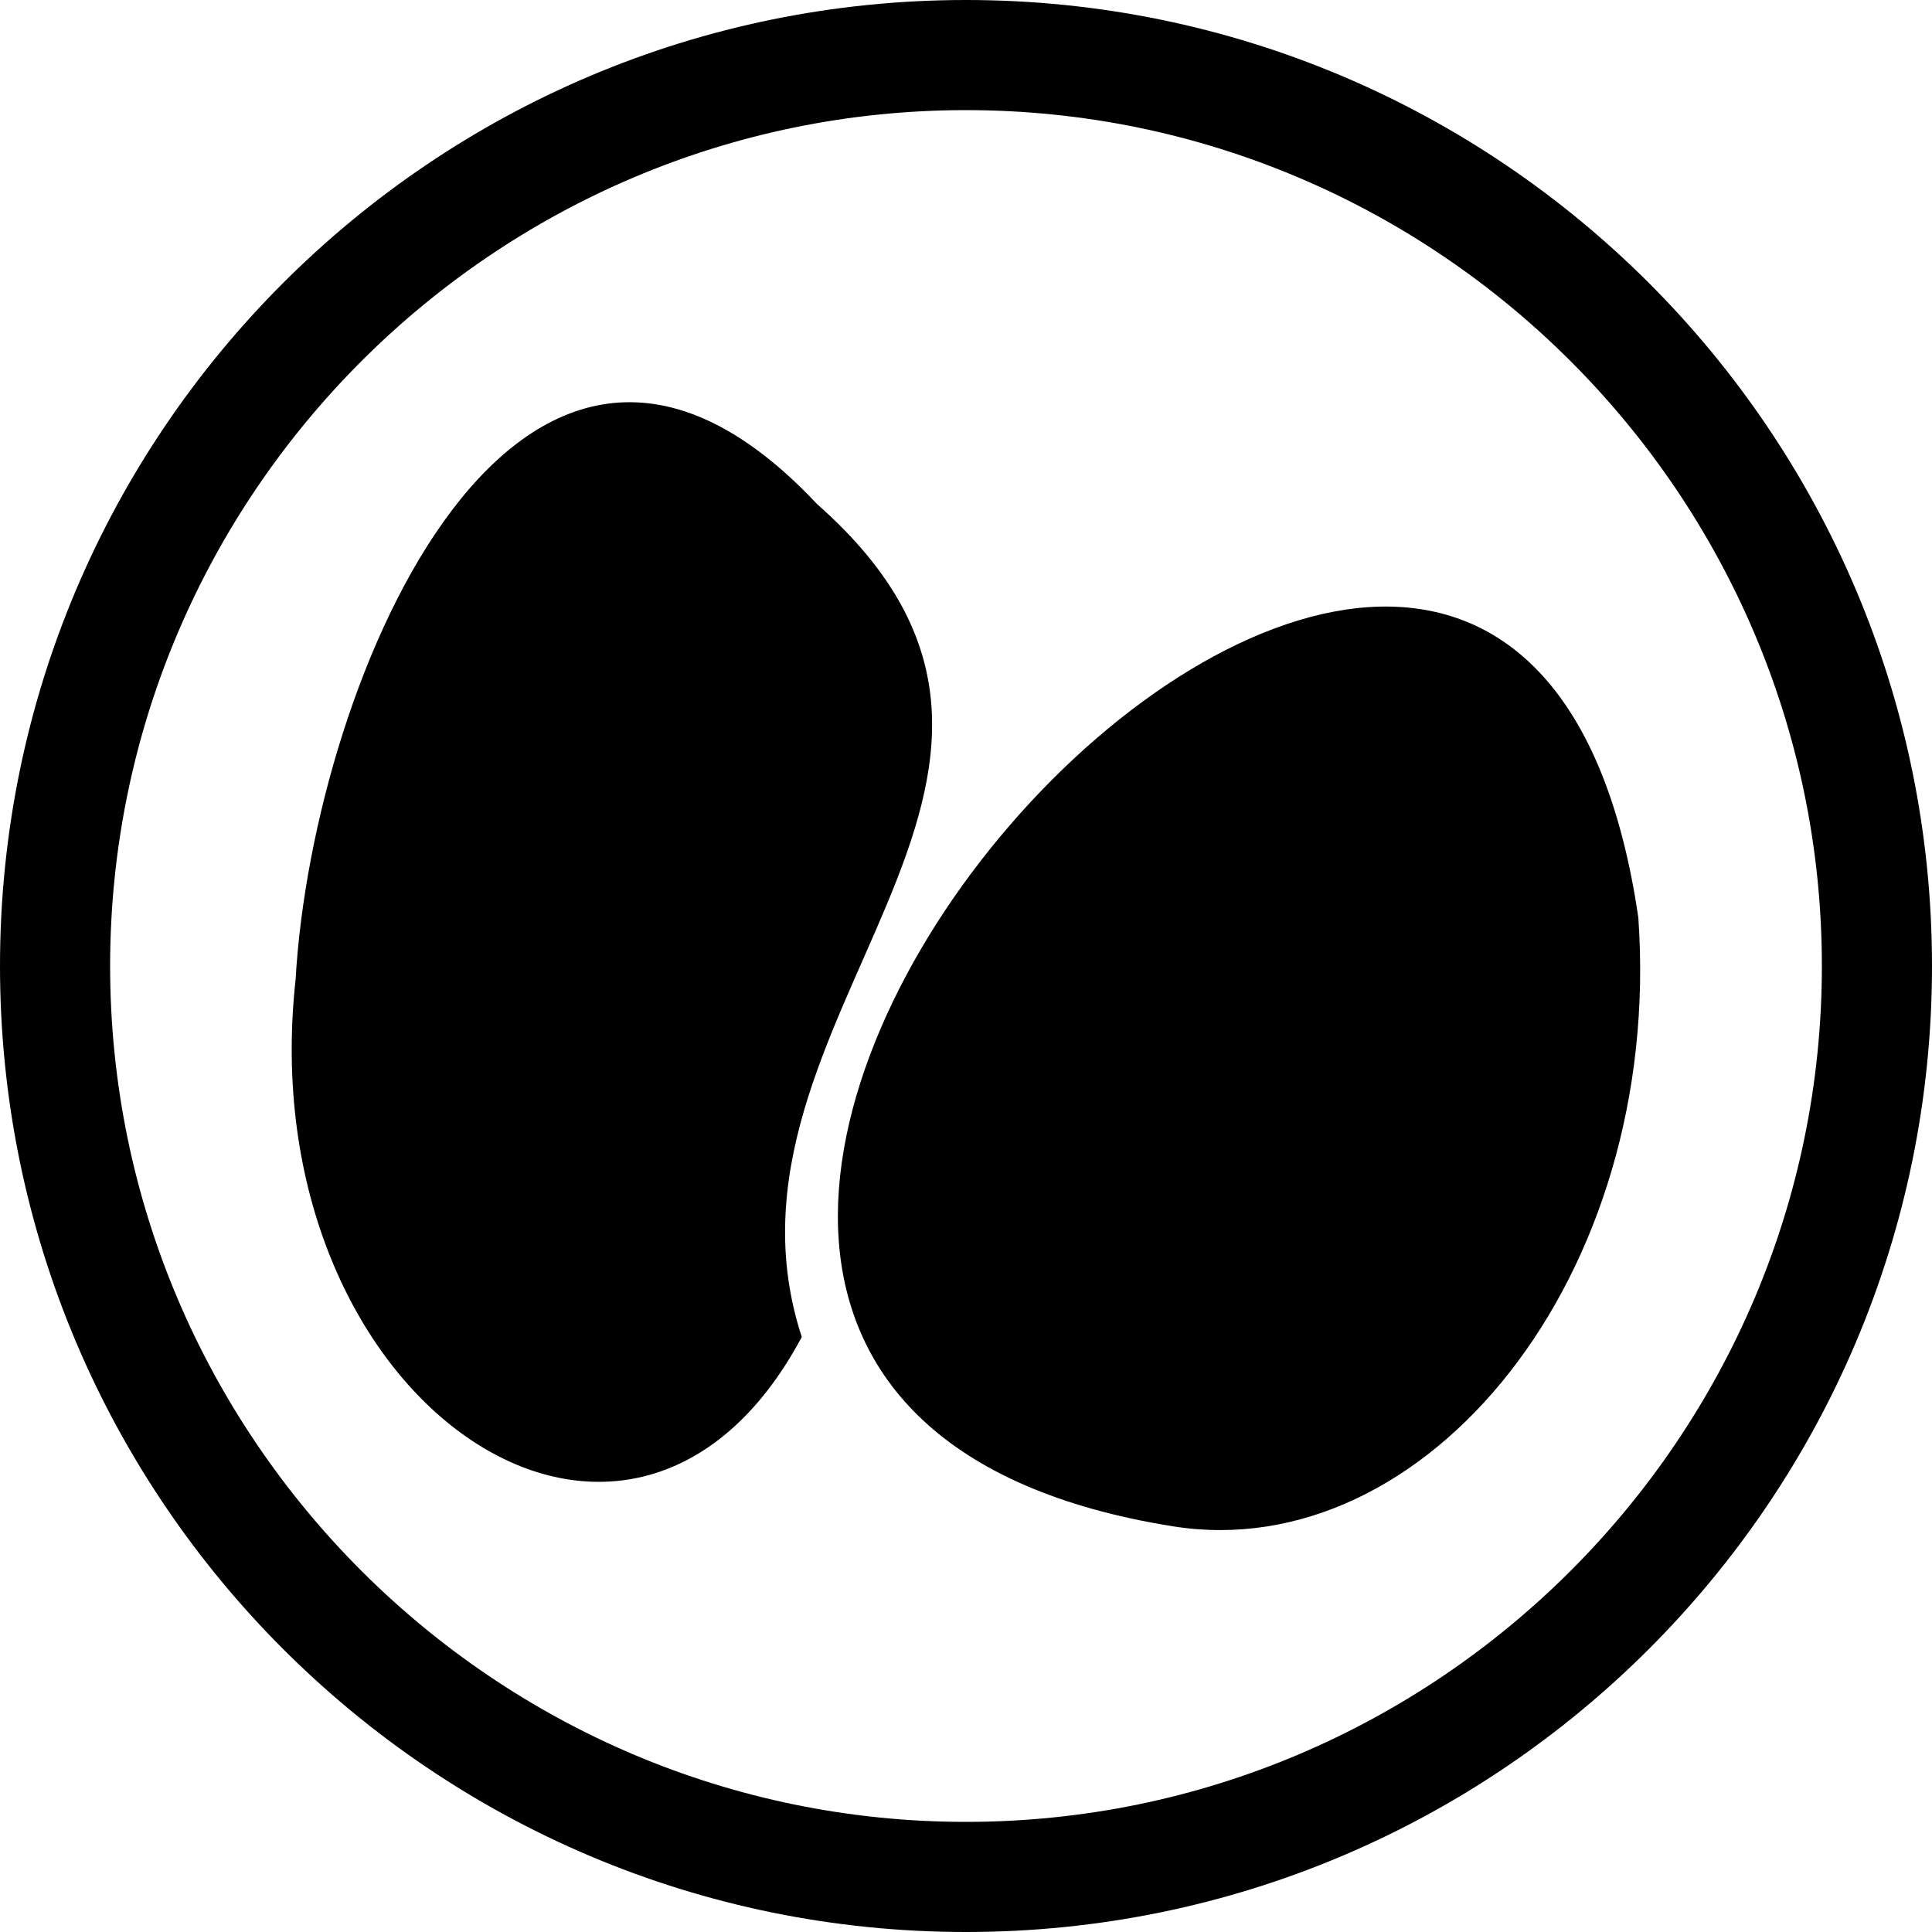
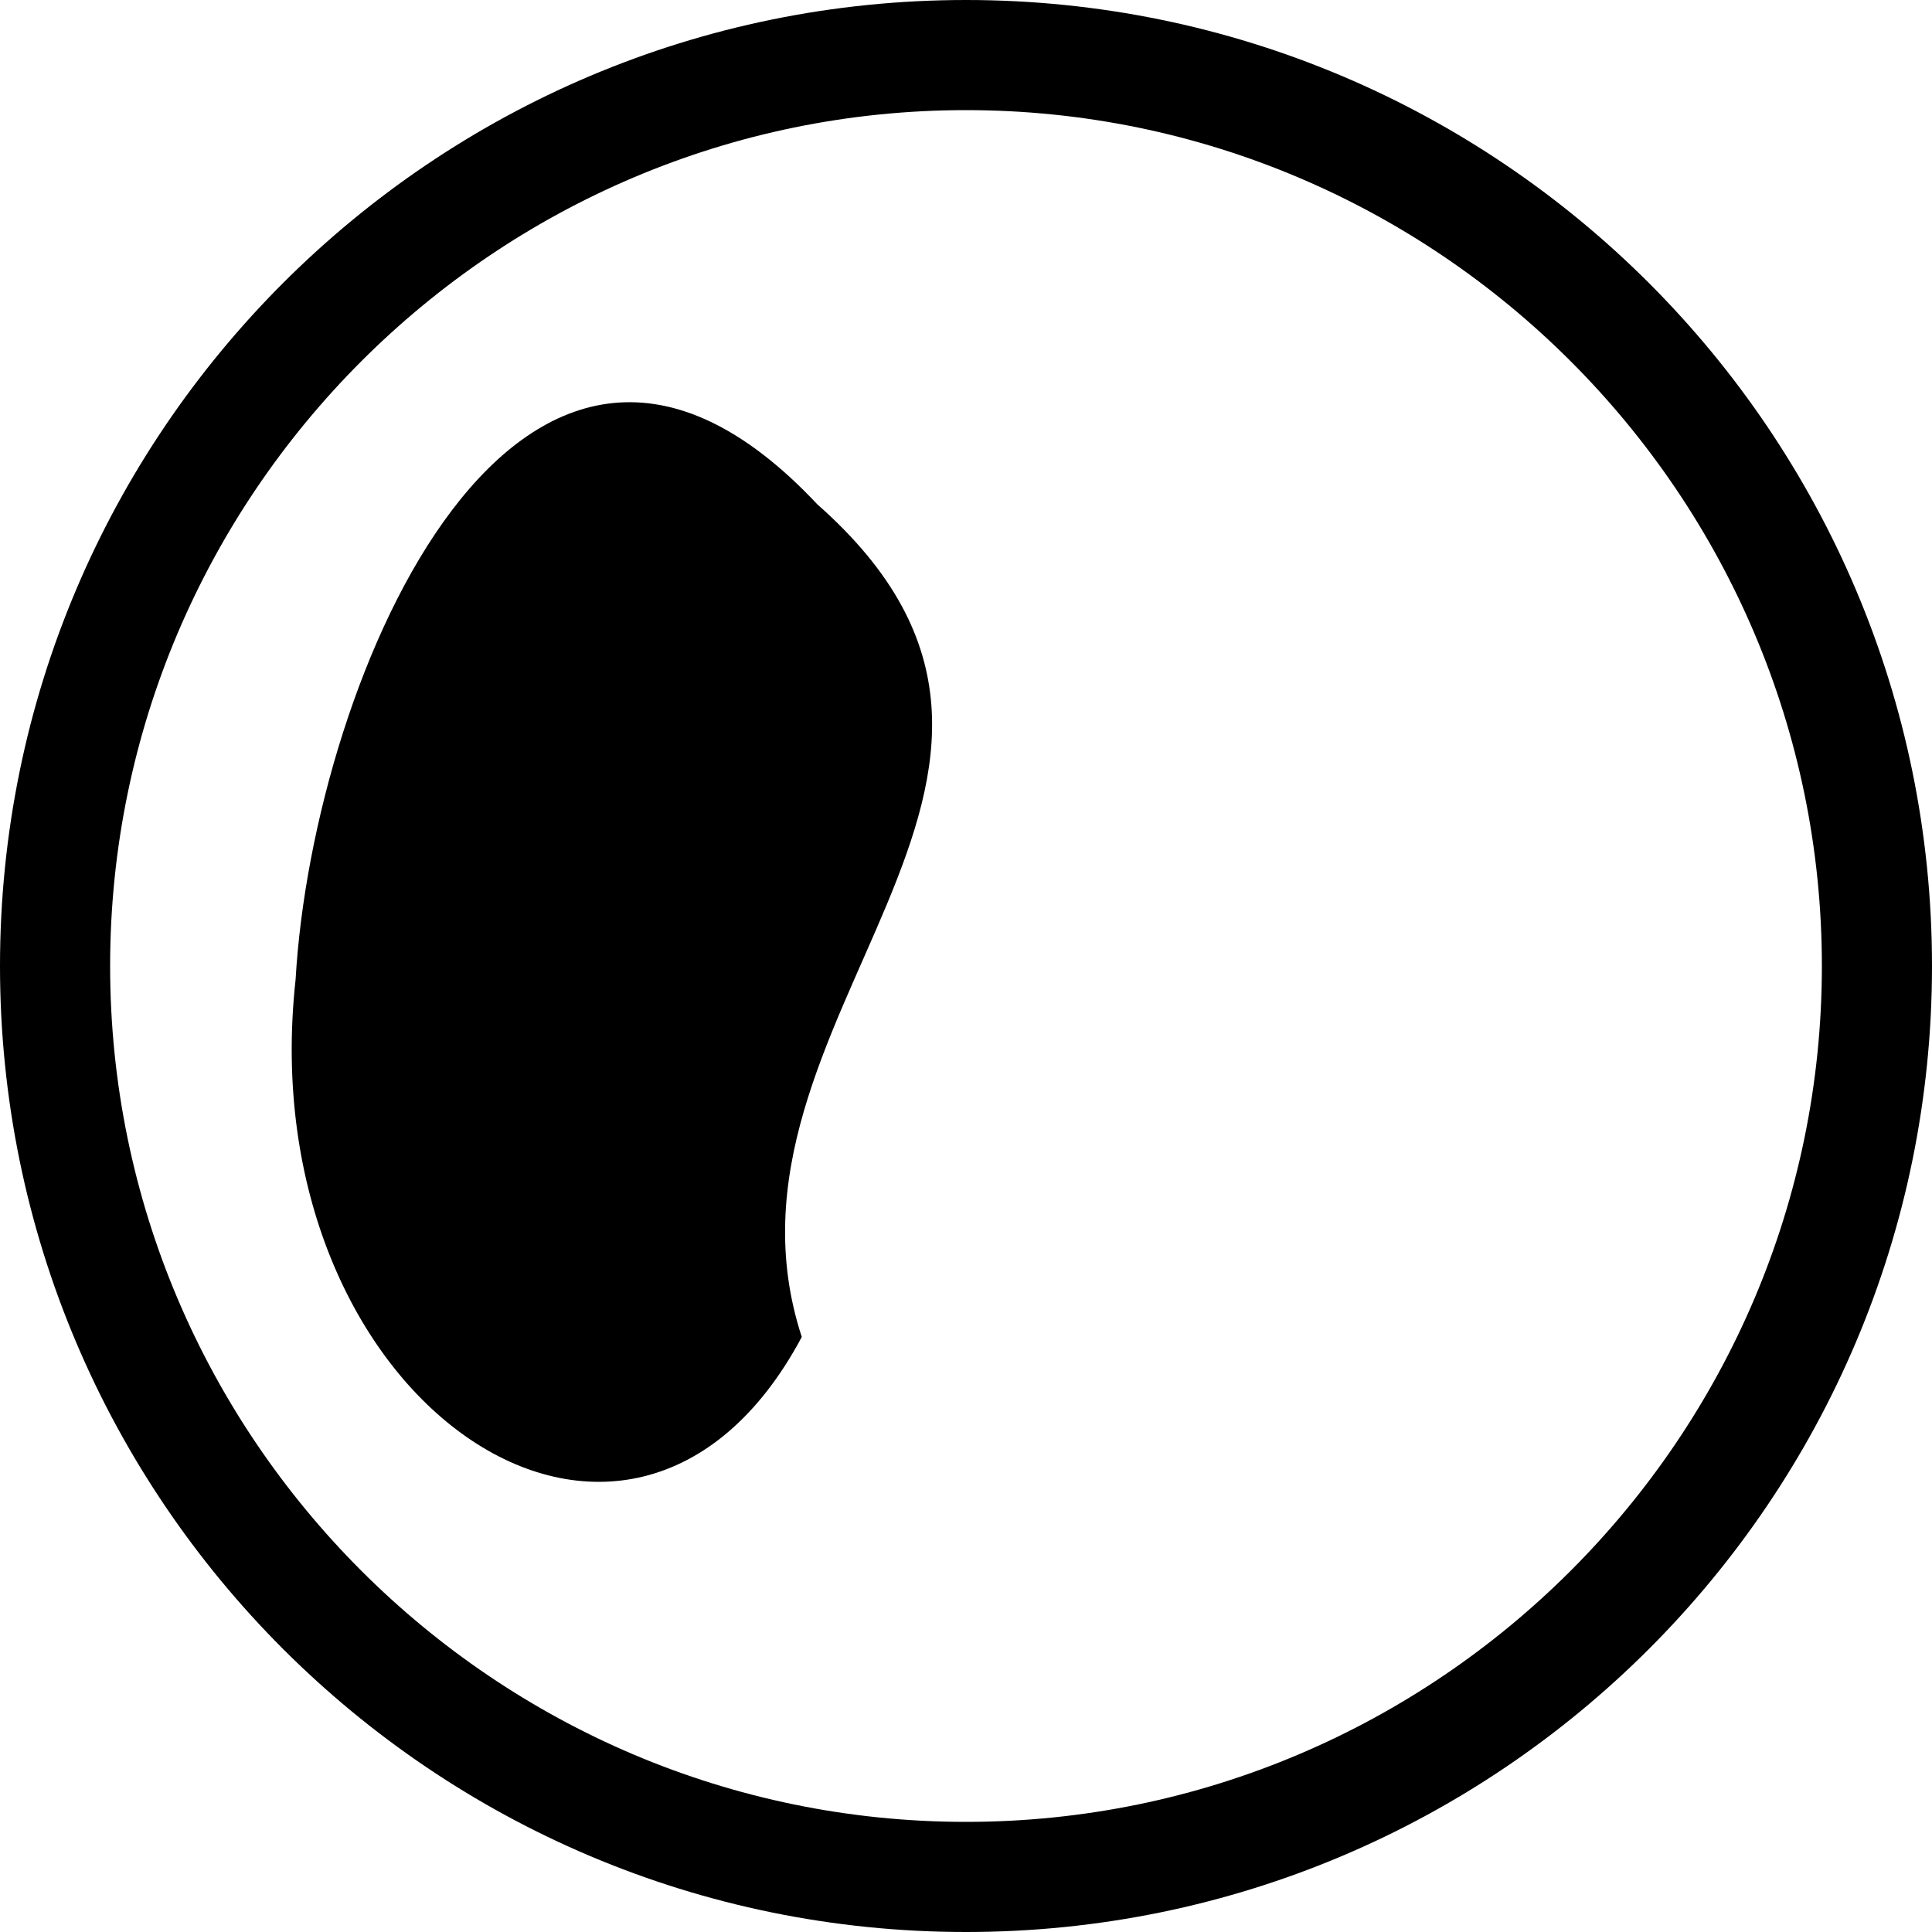
<svg xmlns="http://www.w3.org/2000/svg" version="1.1" id="Capa_1" x="0px" y="0px" viewBox="0 0 100 100" style="enable-background:new 0 0 100 100;" xml:space="preserve">
  <g>
    <path d="M50,100C22.4,100,0,77.6,0,50S22.4,0,50,0s50,22.4,50,50S77.6,100,50,100z M50,5.7C25.6,5.7,5.7,25.6,5.7,50   S25.6,94.3,50,94.3c24.4,0,44.3-19.9,44.3-44.3S74.4,5.7,50,5.7z" />
  </g>
  <g>
-     <path d="M84.8,47.5c1.3,18.6-11,33.6-24.1,31.5C13.1,71.4,77.9,0.2,84.8,47.5z" />
-     <path d="M15.3,50.7C16.2,35,27,9.8,42.3,26.1c16.1,14.2-6.2,26.6-0.8,43.1C32.6,85.9,12.9,72.5,15.3,50.7z" />
+     <path d="M15.3,50.7C16.2,35,27,9.8,42.3,26.1c16.1,14.2-6.2,26.6-0.8,43.1C32.6,85.9,12.9,72.5,15.3,50.7" />
  </g>
</svg>